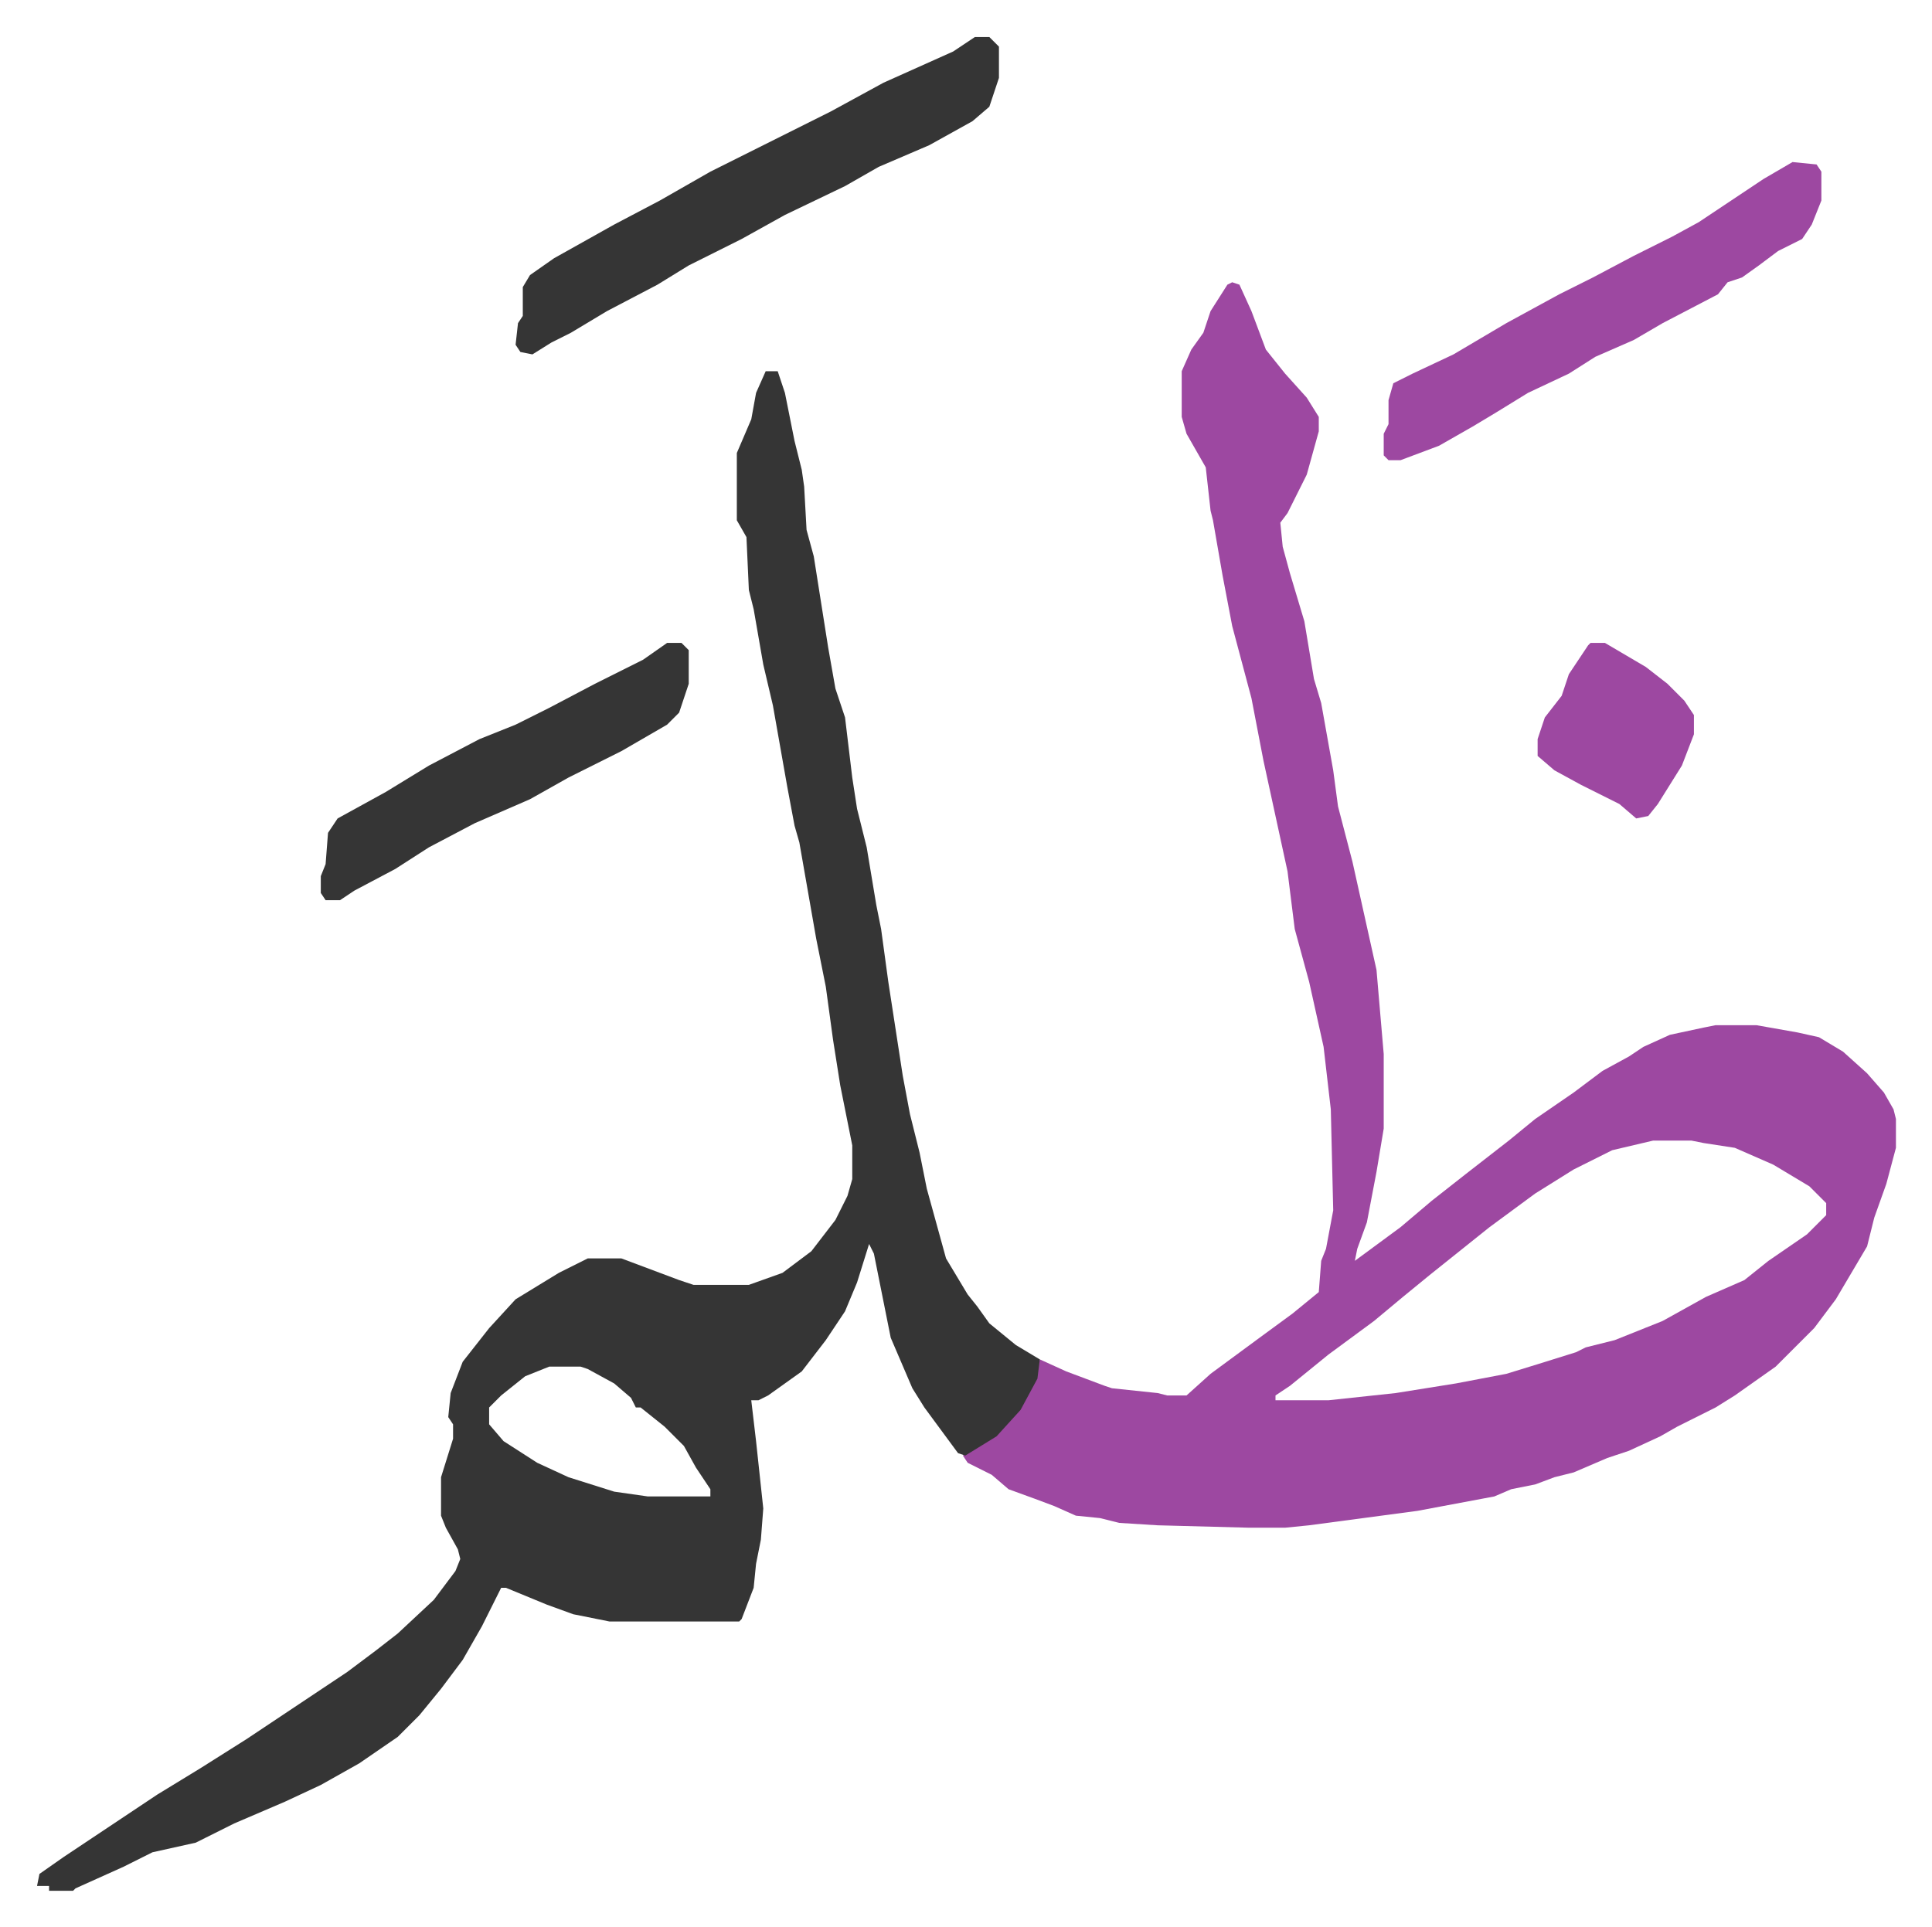
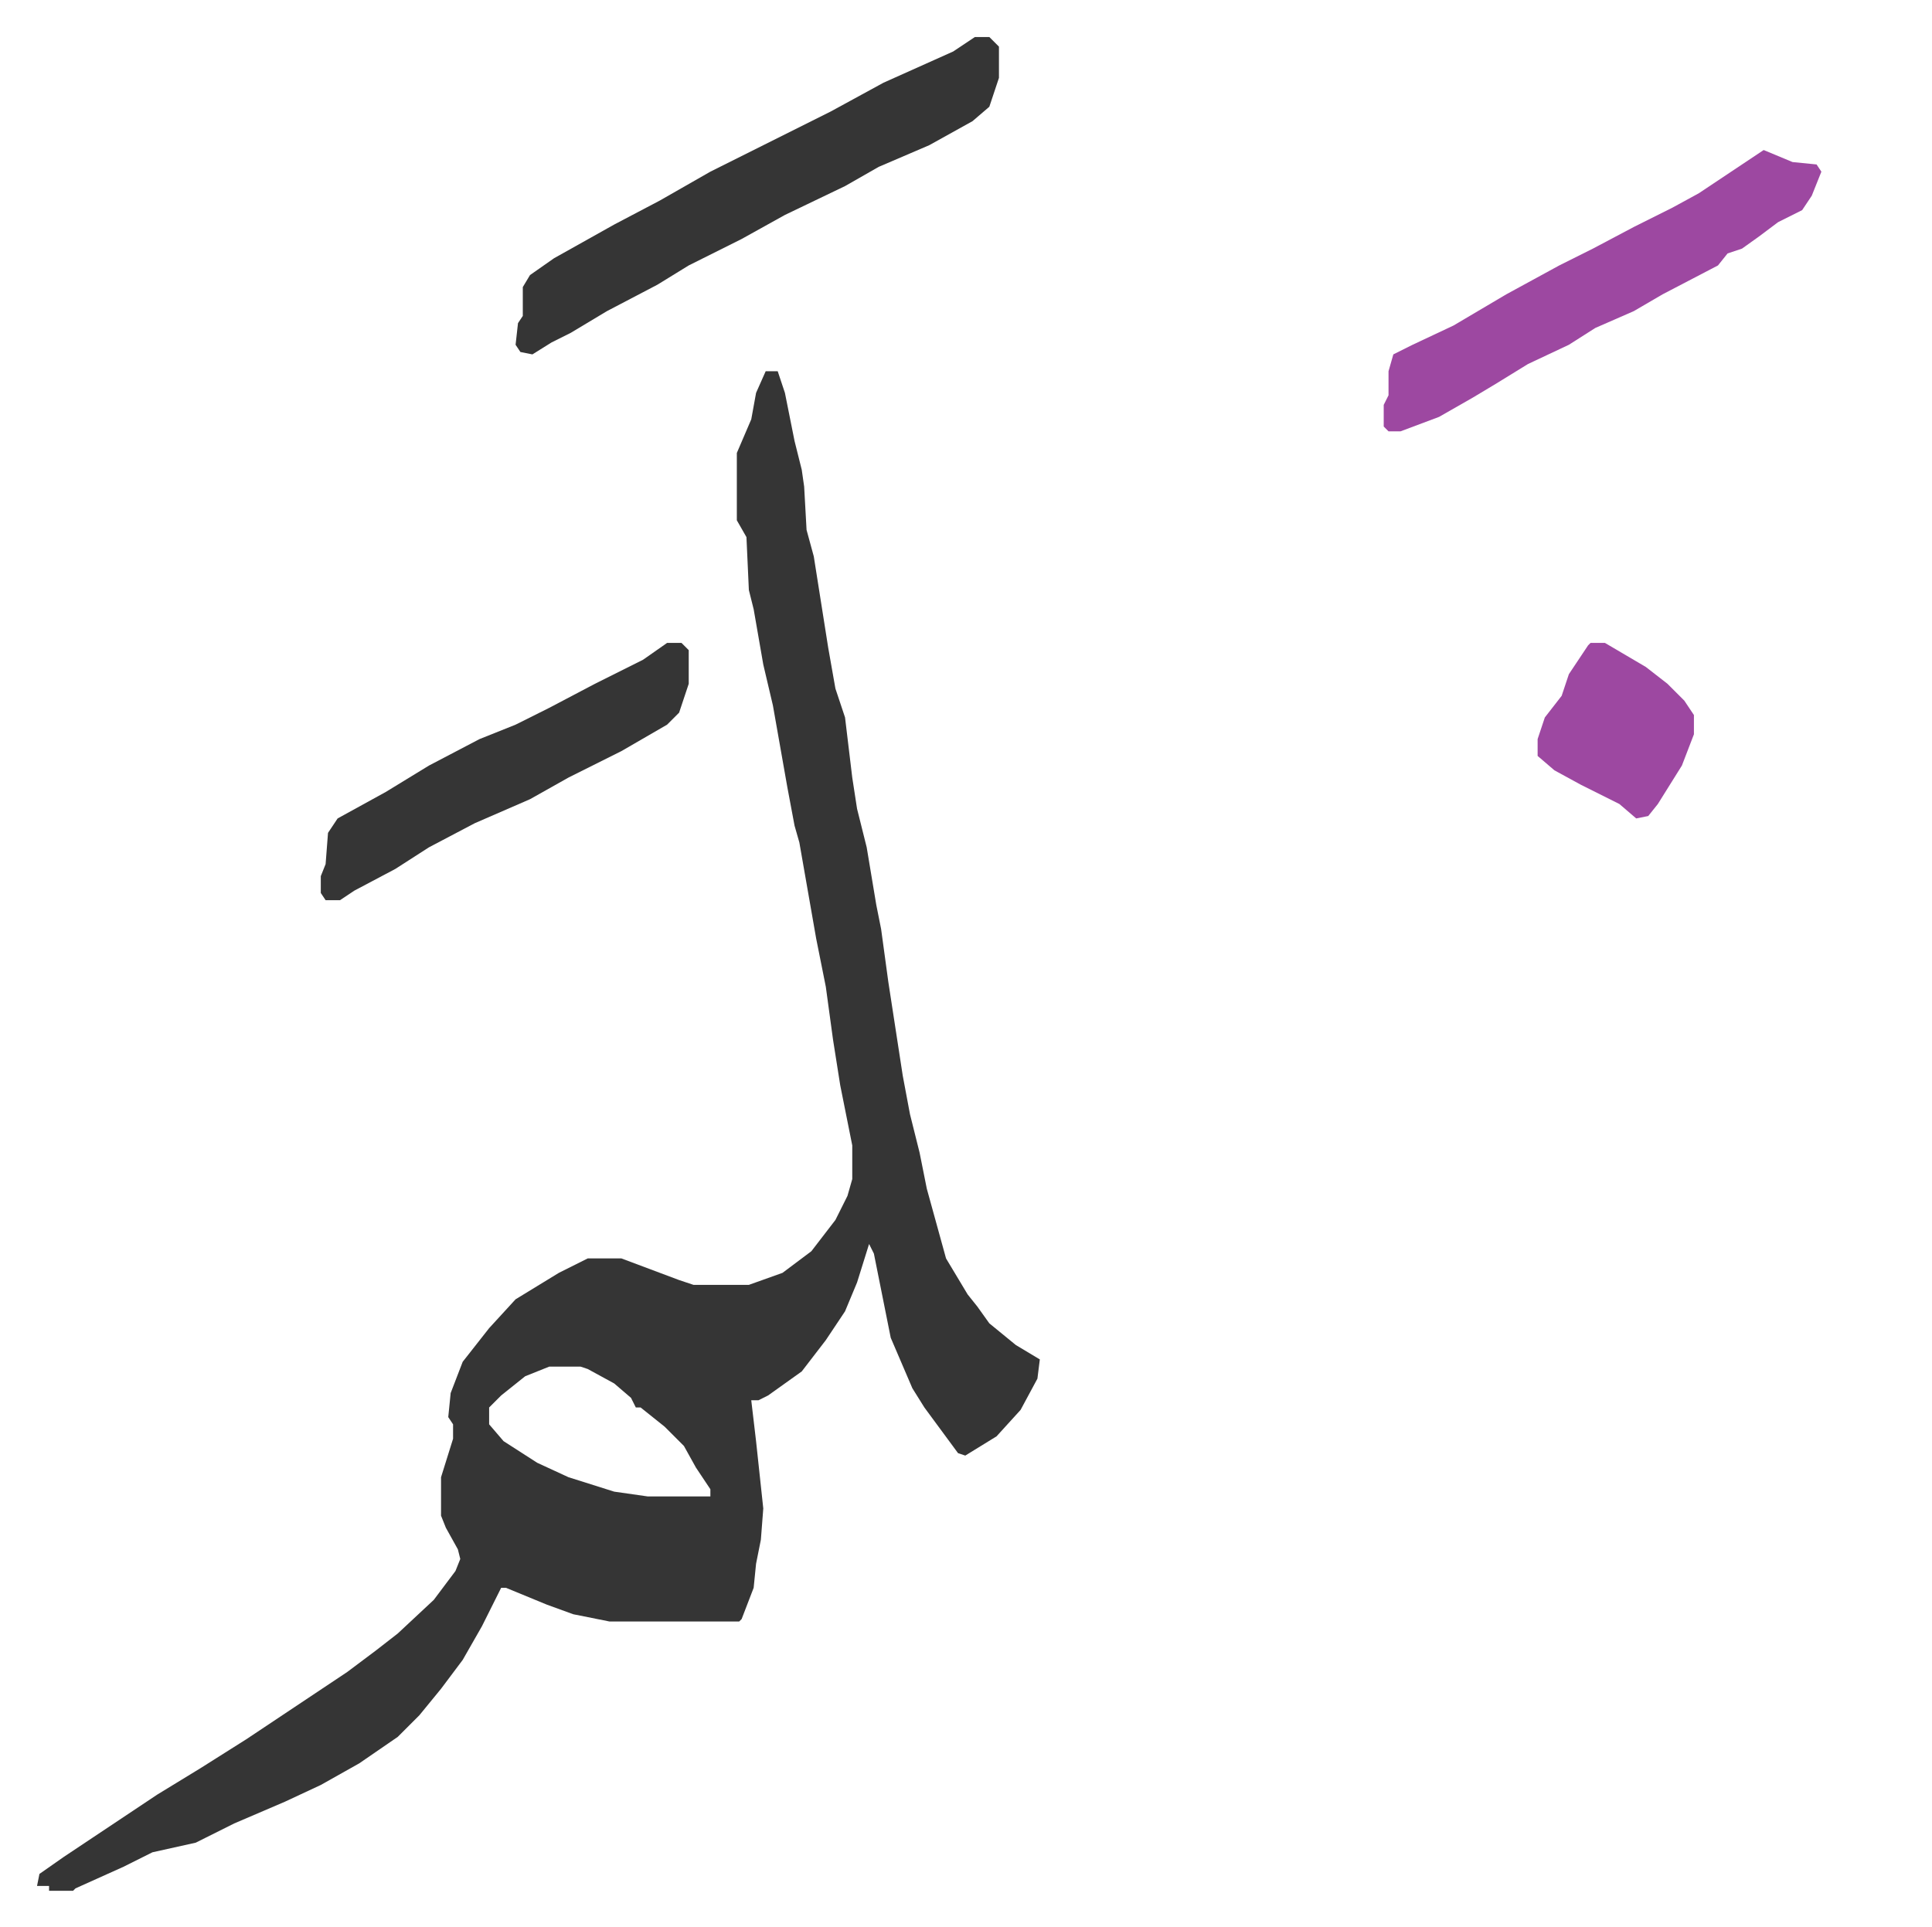
<svg xmlns="http://www.w3.org/2000/svg" viewBox="-15.4 351.6 803.4 801.4">
-   <path fill="#9d48a1" id="rule_ikhfa" d="m497 469 3 1 5 11 6 16 8 10 9 10 5 8v6l-5 18-8 16-3 4 1 10 3 11 6 20 4 24 3 10 5 28 2 15 6 23 6 27 4 18 3 35v31l-3 18-4 21-4 11-1 5 19-14 13-11 14-11 18-14 11-9 16-11 12-9 11-6 6-4 11-5 14-3 5-1h17l17 3 9 2 10 6 10 9 7 8 4 7 1 4v12l-4 15-5 14-3 12-13 22-9 12-16 16-17 12-8 5-16 8-7 4-13 6-9 3-14 6-8 2-8 3-10 2-7 3-32 6-45 6-10 1h-15l-38-1-16-1-8-2-10-1-9-4-8-3-11-4-7-6-10-5-2-3 15-10 8-9 7-13 2-8 11 5 16 6 3 1 19 2 4 1h8l10-9 19-14 15-11 11-9 1-13 2-5 3-16-1-42-3-26-6-27-6-22-3-24-10-46-5-26-8-30-4-21-4-23-1-4-2-18-8-14-2-7v-19l4-9 5-7 3-9 7-11zm175 357-17 4-16 8-16 10-19 14-10 8-15 12-11 9-12 10-19 14-16 13-6 4v2h22l28-3 25-4 21-4 13-4 16-5 4-2 12-3 20-8 18-10 16-7 10-8 16-11 8-8v-5l-7-7-15-9-16-7-13-2-5-1z" />
  <path fill="#353535" id="rule_normal" d="M303 506h5l3 9 4 20 3 12 1 7 1 18 3 11 6 38 3 17 4 12 3 25 2 13 4 16 4 24 2 10 3 22 6 39 3 16 4 16 3 15 8 29 9 15 4 5 5 7 11 9 10 6-1 8-7 13-10 11-13 8-3-1-14-19-5-8-9-21-7-35-2-4-5 16-5 12-8 12-10 13-14 10-4 2h-3l2 17 3 28-1 13-2 10-1 10-5 13-1 1h-54l-15-3-11-4-17-7h-2l-8 16-8 14-9 12-9 11-9 9-16 11-16 9-15 7-21 9-16 8-18 4-12 6-20 9-1 1H5v-2H0l1-5 10-7 12-8 27-18 18-11 19-12 42-28 12-9 9-7 15-14 9-12 2-5-1-4-5-9-2-5v-16l5-16v-6l-2-3 1-10 5-13 11-14 11-12 18-11 12-6h14l24 9 6 2h23l14-5 12-9 10-13 5-10 2-7v-14l-5-25-3-19-3-22-4-20-7-40-2-7-3-16-6-34-4-17-4-23-2-8-1-22-4-7v-28l6-14 2-11zm-90 414-10 4-10 8-5 5v7l6 7 14 9 13 6 19 6 14 2h26v-3l-6-9-5-9-8-8-10-8h-2l-2-4-7-6-11-6-3-1zm177-553h6l4 4v13l-4 12-7 6-18 10-21 9-14 8-25 12-18 10-22 11-13 8-21 11-15 9-8 4-8 5-5-1-2-3 1-9 2-3v-12l3-5 10-7 25-14 19-10 21-12 50-25 22-12 29-13z" />
-   <path fill="#9d48a1" id="rule_ikhfa" d="m730 419 10 1 2 3v12l-4 10-4 6-10 5-8 6-7 5-6 2-4 5-23 12-12 7-16 7-11 7-17 8-13 8-10 6-14 8-16 6h-5l-2-2v-9l2-4v-10l2-7 8-4 17-8 22-13 22-12 14-7 17-9 16-8 11-6 27-18z" />
+   <path fill="#9d48a1" id="rule_ikhfa" d="m730 419 10 1 2 3l-4 10-4 6-10 5-8 6-7 5-6 2-4 5-23 12-12 7-16 7-11 7-17 8-13 8-10 6-14 8-16 6h-5l-2-2v-9l2-4v-10l2-7 8-4 17-8 22-13 22-12 14-7 17-9 16-8 11-6 27-18z" />
  <path fill="#353535" id="rule_normal" d="M262 619h6l3 3v14l-4 12-5 5-19 11-22 11-16 9-23 10-19 10-14 9-17 9-6 4h-6l-2-3v-7l2-5 1-13 4-6 20-11 18-11 21-11 15-6 14-7 19-10 20-10z" />
  <path fill="#9d48a1" id="rule_ikhfa" d="M646 619h6l17 10 9 7 7 7 4 6v8l-5 13-10 16-4 5-5 1-7-6-16-8-11-6-7-6v-7l3-9 7-9 3-9 8-12z" />
</svg>